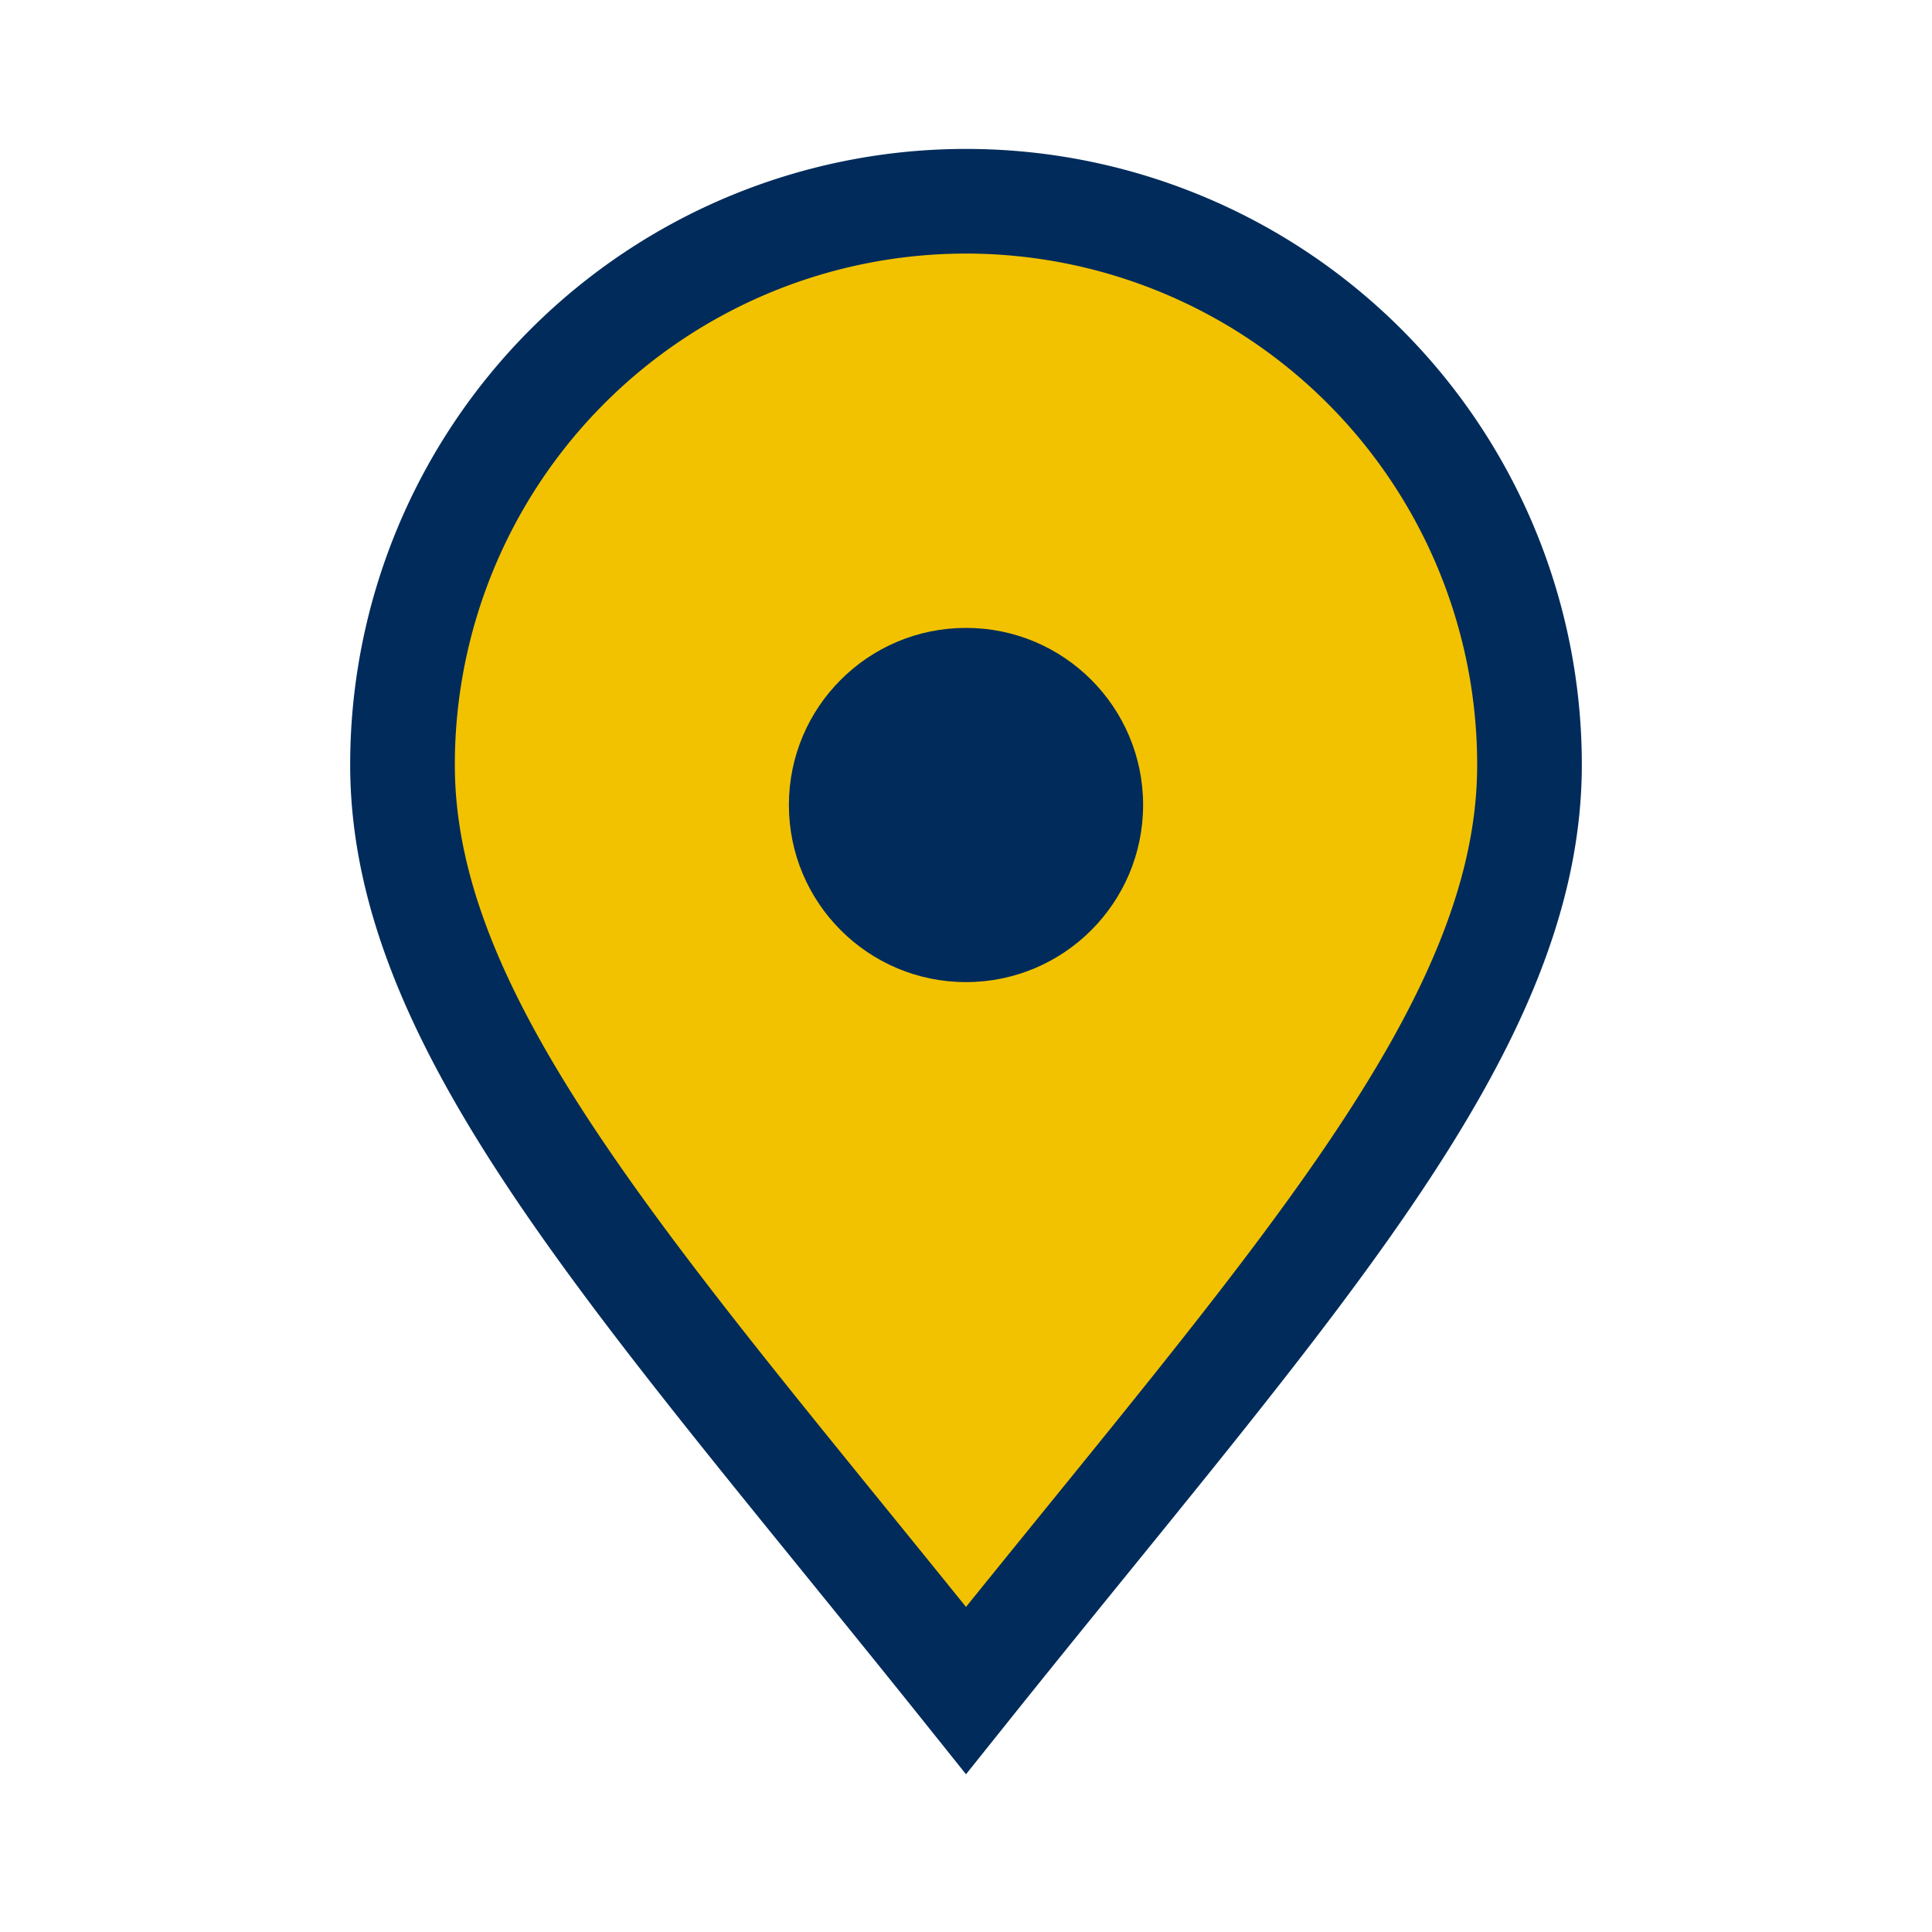
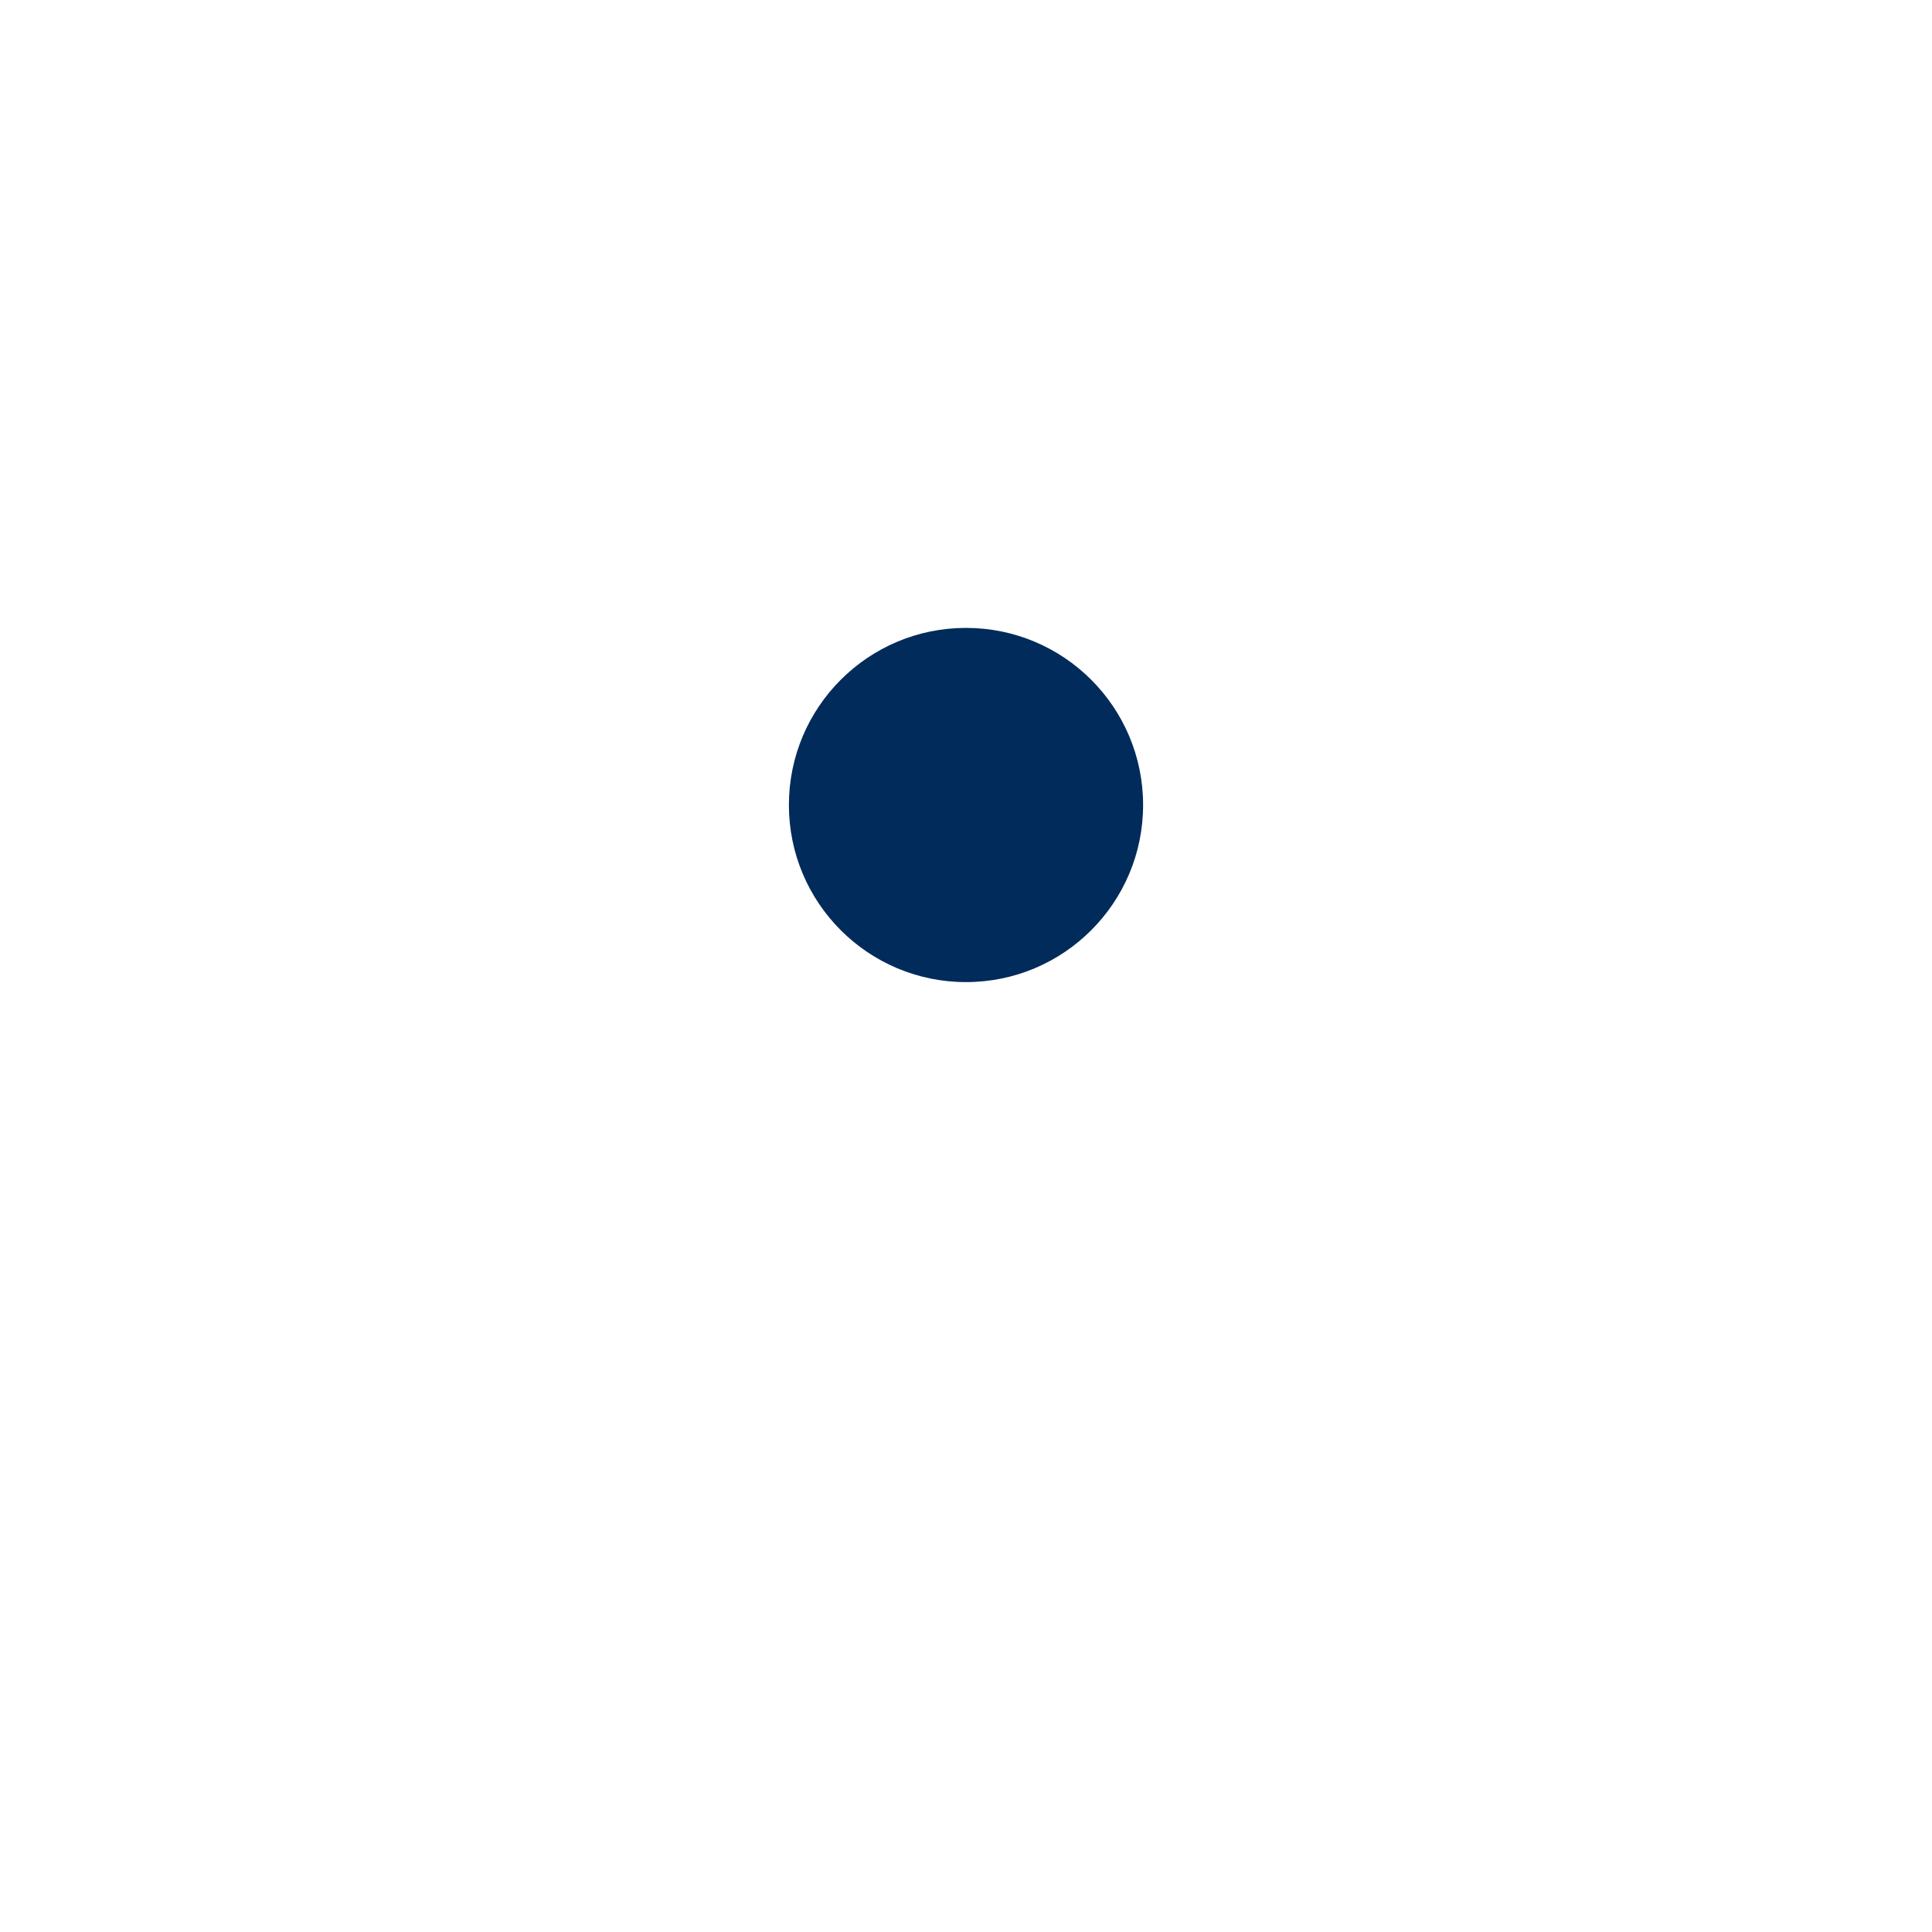
<svg xmlns="http://www.w3.org/2000/svg" width="24" height="24" viewBox="0 0 24 24">
-   <path d="M12 21c4-5 7-8.2 7-11.5A7 7 0 0 0 5 9.5C5 12.8 8 16 12 21z" fill="#F2C200" stroke="#002B5B" stroke-width="1.3" />
  <circle cx="12" cy="10" r="2.2" fill="#002B5B" />
</svg>